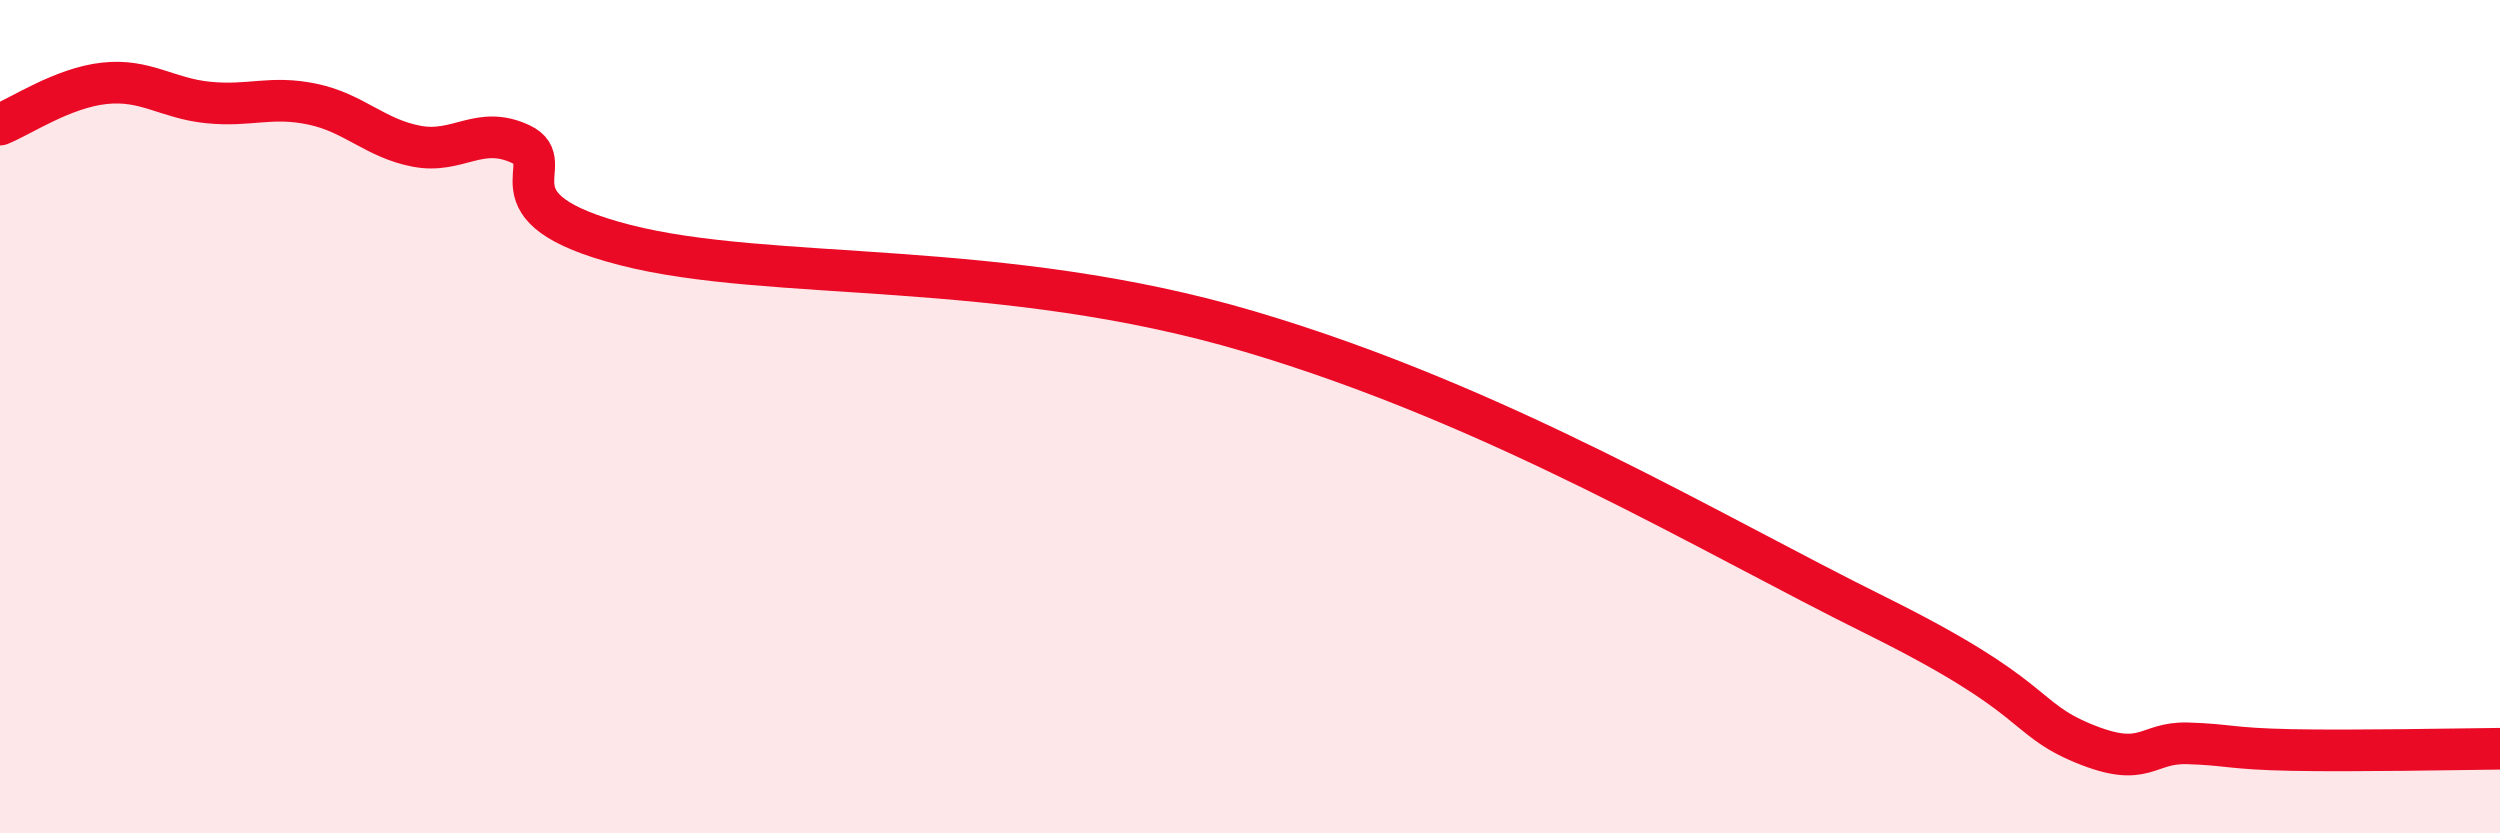
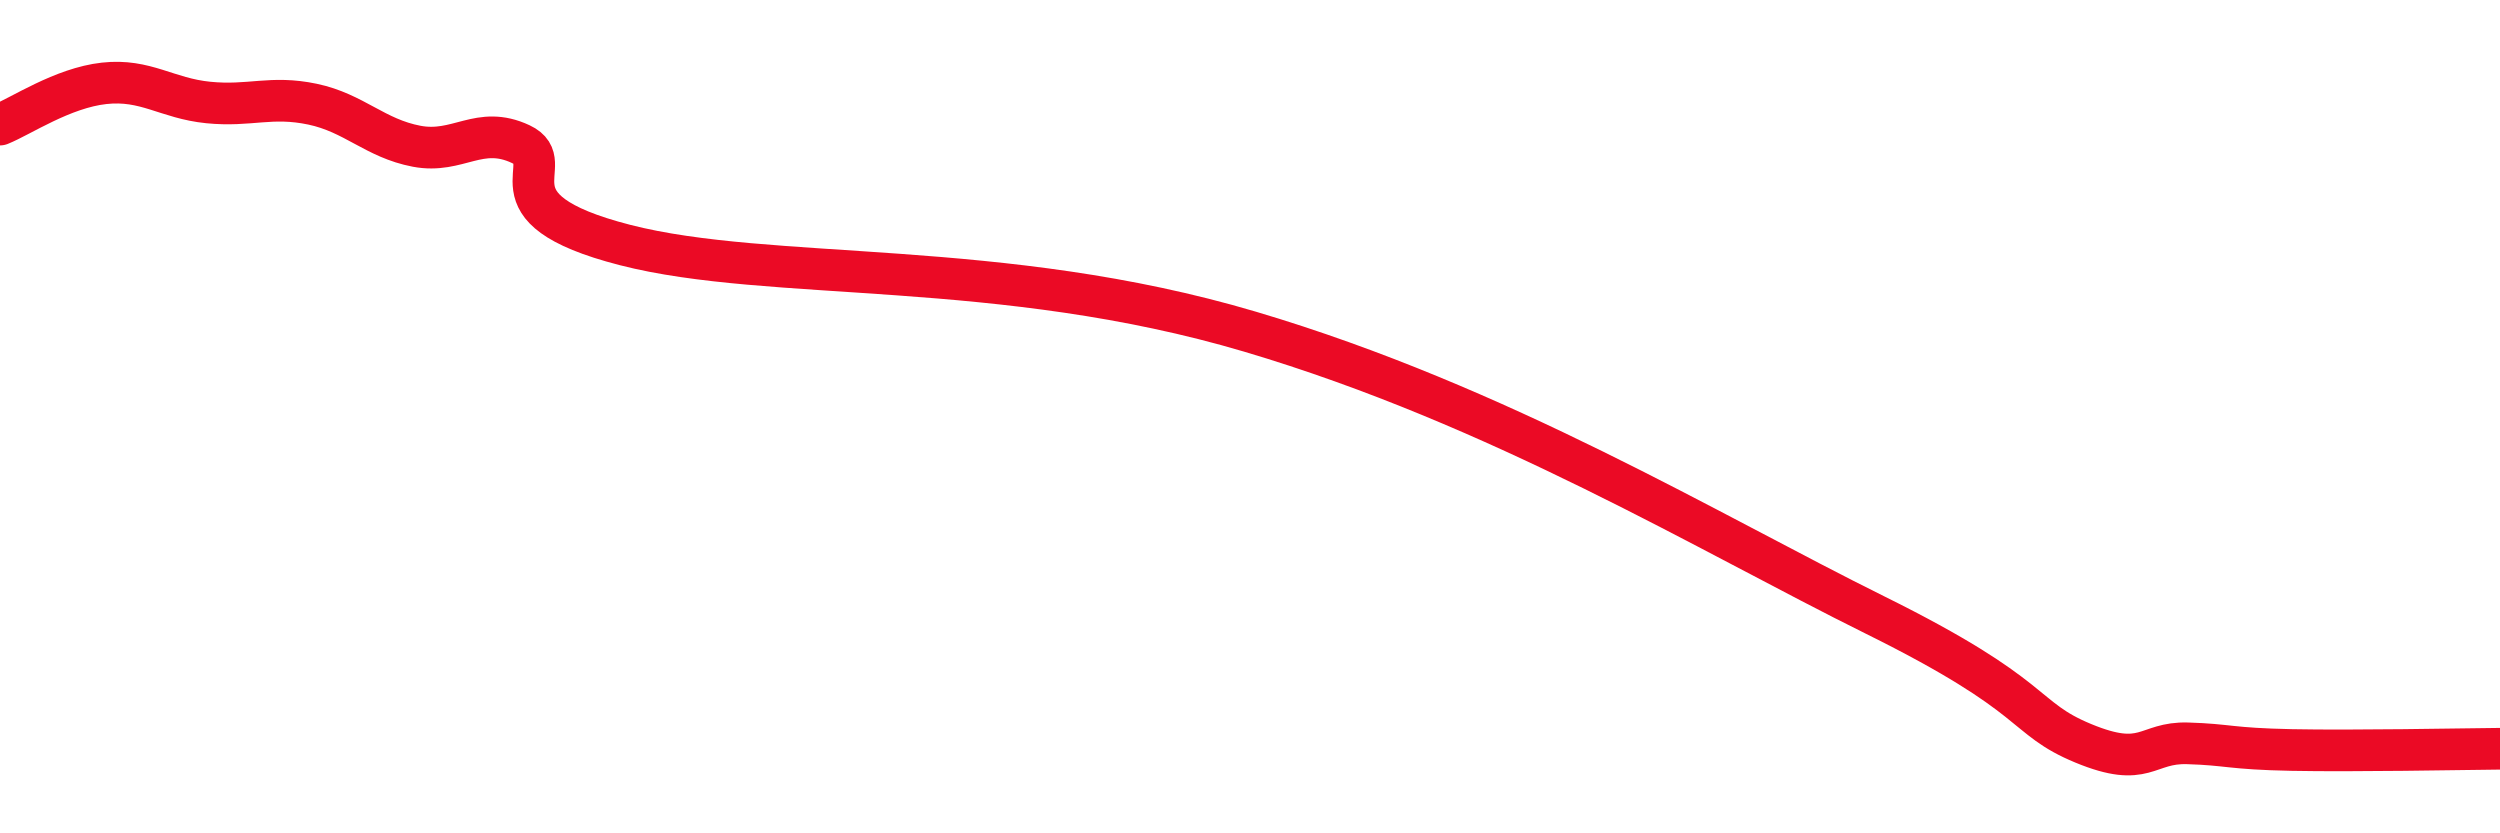
<svg xmlns="http://www.w3.org/2000/svg" width="60" height="20" viewBox="0 0 60 20">
-   <path d="M 0,2.99 C 0.5,2.79 1.5,2.11 2.5,2 C 3.5,1.89 4,2.36 5,2.46 C 6,2.56 6.5,2.29 7.5,2.5 C 8.5,2.71 9,3.32 10,3.51 C 11,3.7 11.5,2.99 12.5,3.46 C 13.5,3.93 11.5,4.98 15,5.88 C 18.5,6.78 24,6.18 30,7.96 C 36,9.74 41,12.78 45,14.76 C 49,16.74 48.5,17.22 50,17.84 C 51.5,18.46 51.5,17.81 52.5,17.84 C 53.5,17.87 53.5,17.97 55,18 C 56.5,18.03 59,17.98 60,17.97L60 20L0 20Z" fill="#EB0A25" opacity="0.1" stroke-linecap="round" stroke-linejoin="round" />
  <path d="M 0,2.99 C 0.5,2.79 1.5,2.11 2.5,2 C 3.5,1.89 4,2.36 5,2.46 C 6,2.56 6.5,2.29 7.5,2.5 C 8.5,2.71 9,3.32 10,3.51 C 11,3.7 11.5,2.99 12.5,3.46 C 13.5,3.93 11.5,4.98 15,5.88 C 18.5,6.78 24,6.18 30,7.96 C 36,9.74 41,12.78 45,14.76 C 49,16.74 48.5,17.22 50,17.84 C 51.5,18.46 51.5,17.81 52.5,17.84 C 53.5,17.87 53.5,17.97 55,18 C 56.5,18.03 59,17.98 60,17.97" stroke="#EB0A25" stroke-width="1" fill="none" stroke-linecap="round" stroke-linejoin="round" />
</svg>